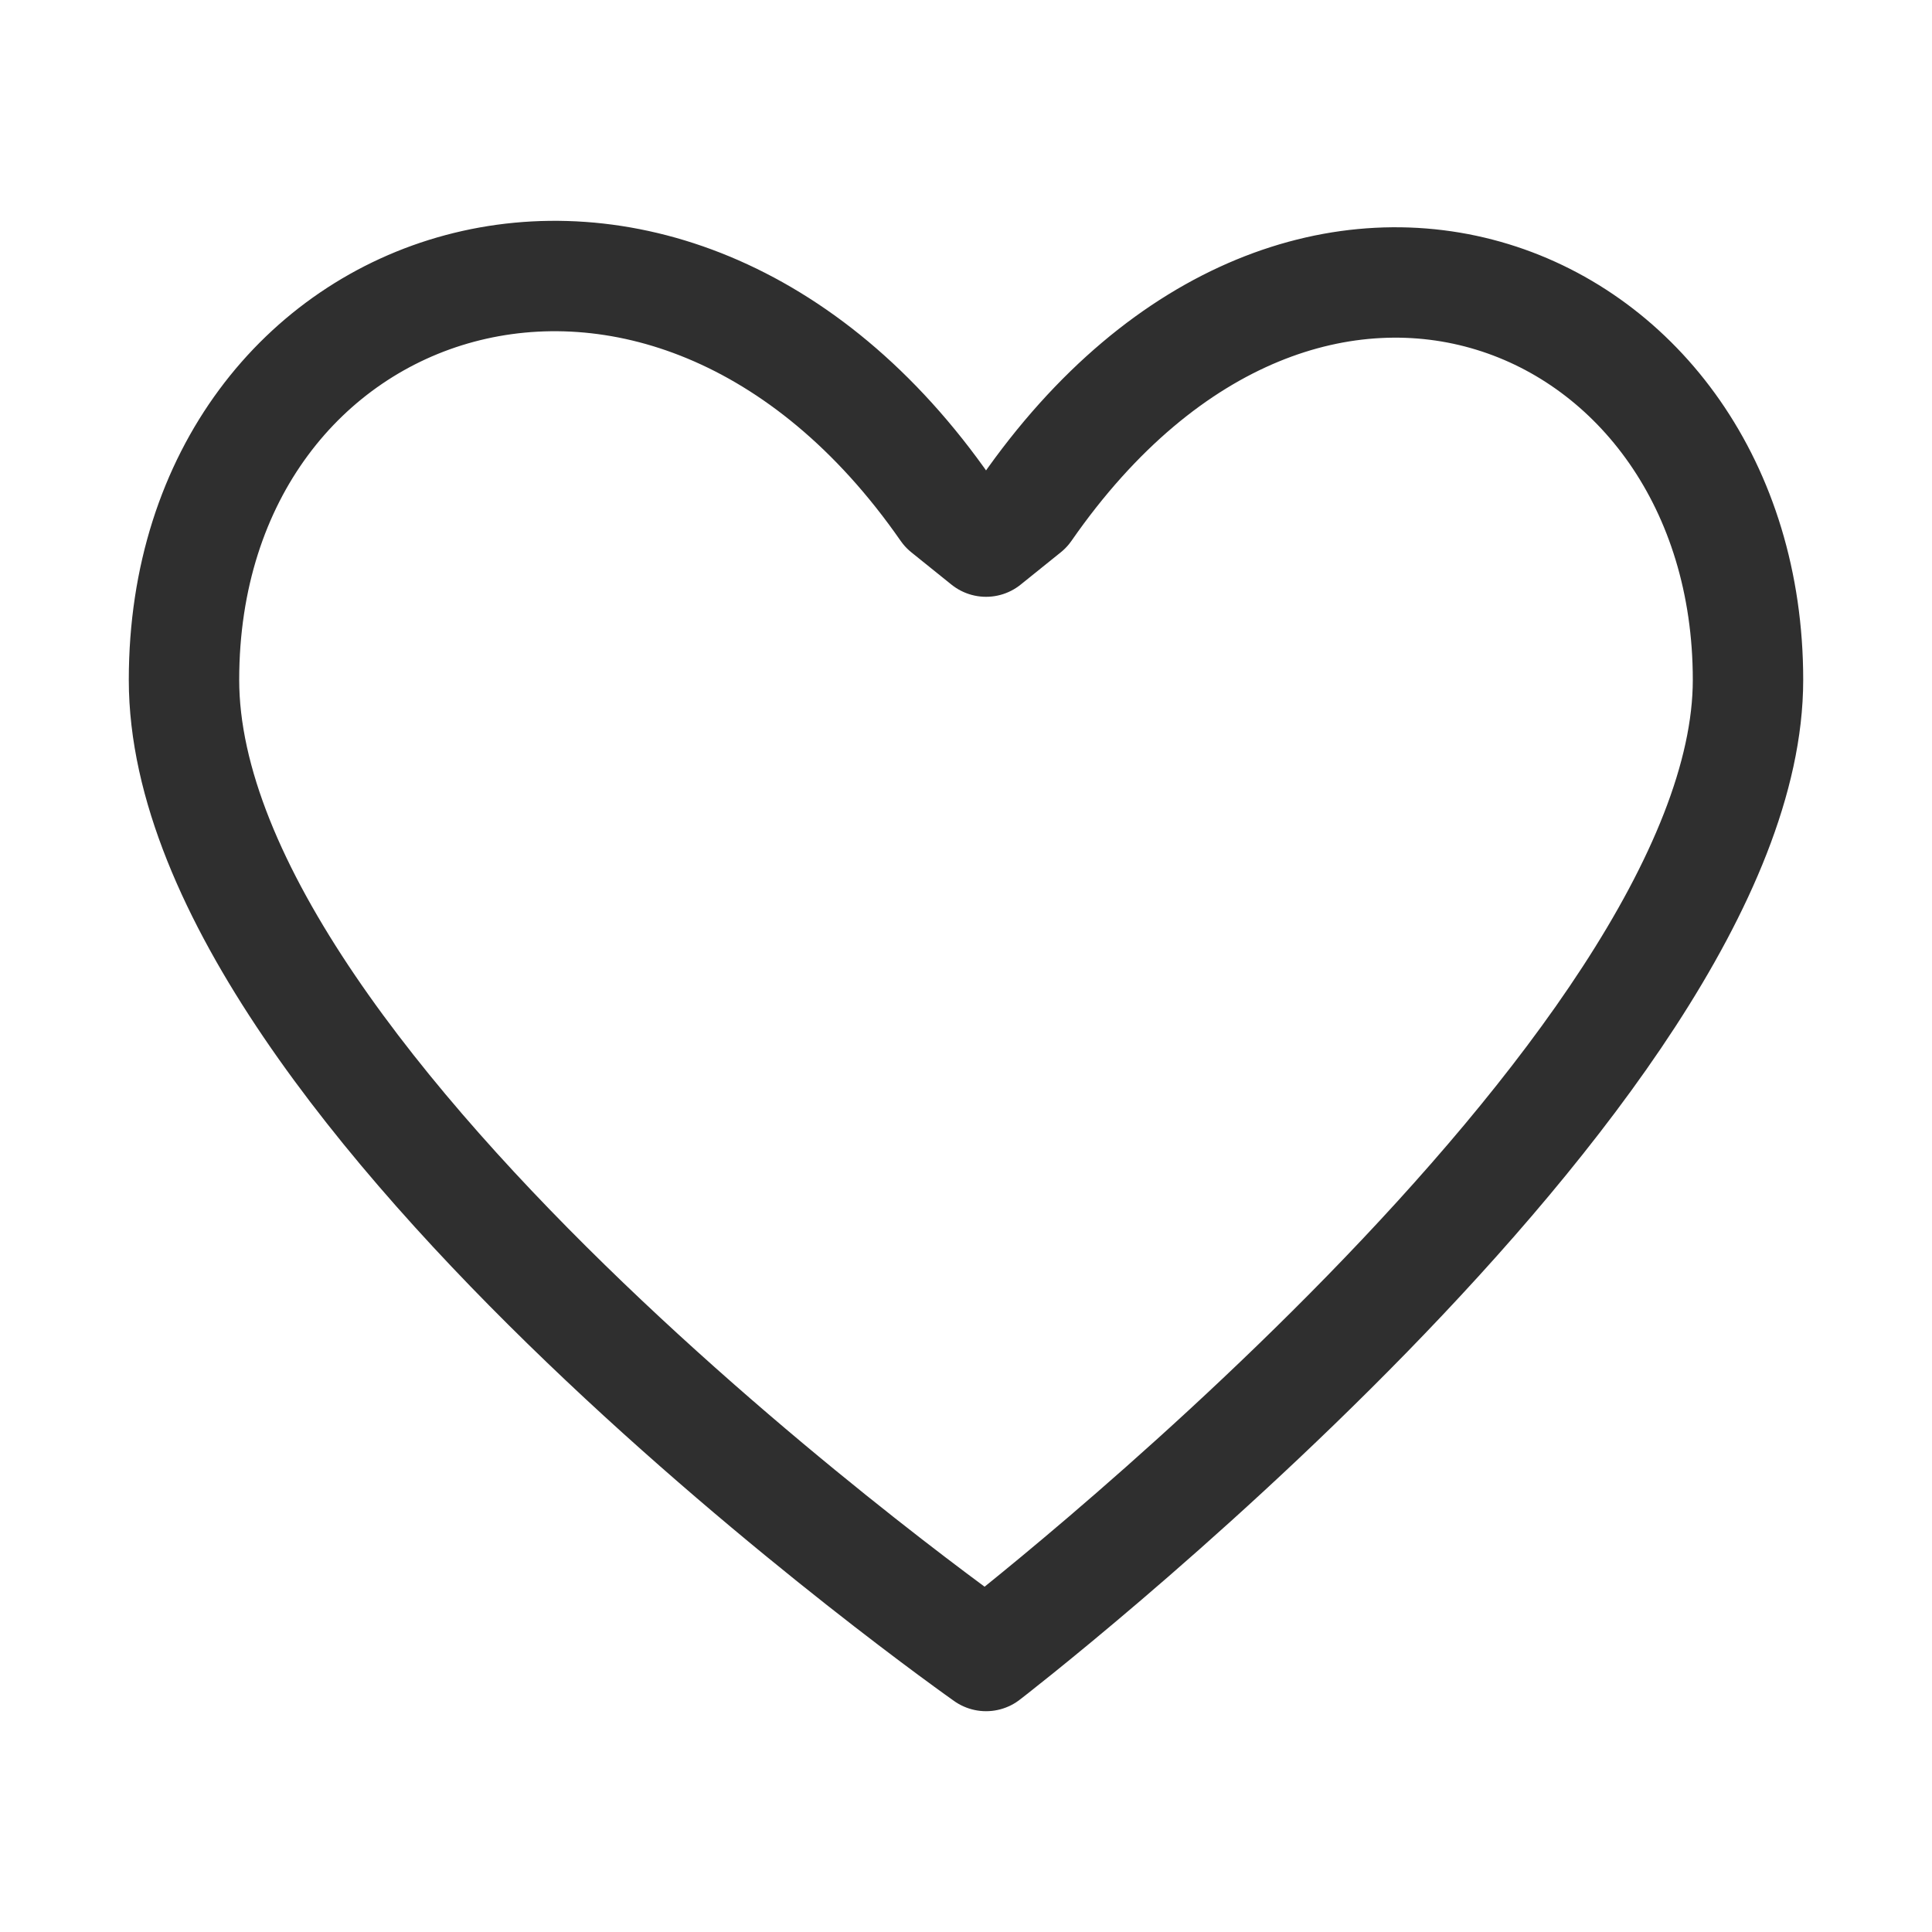
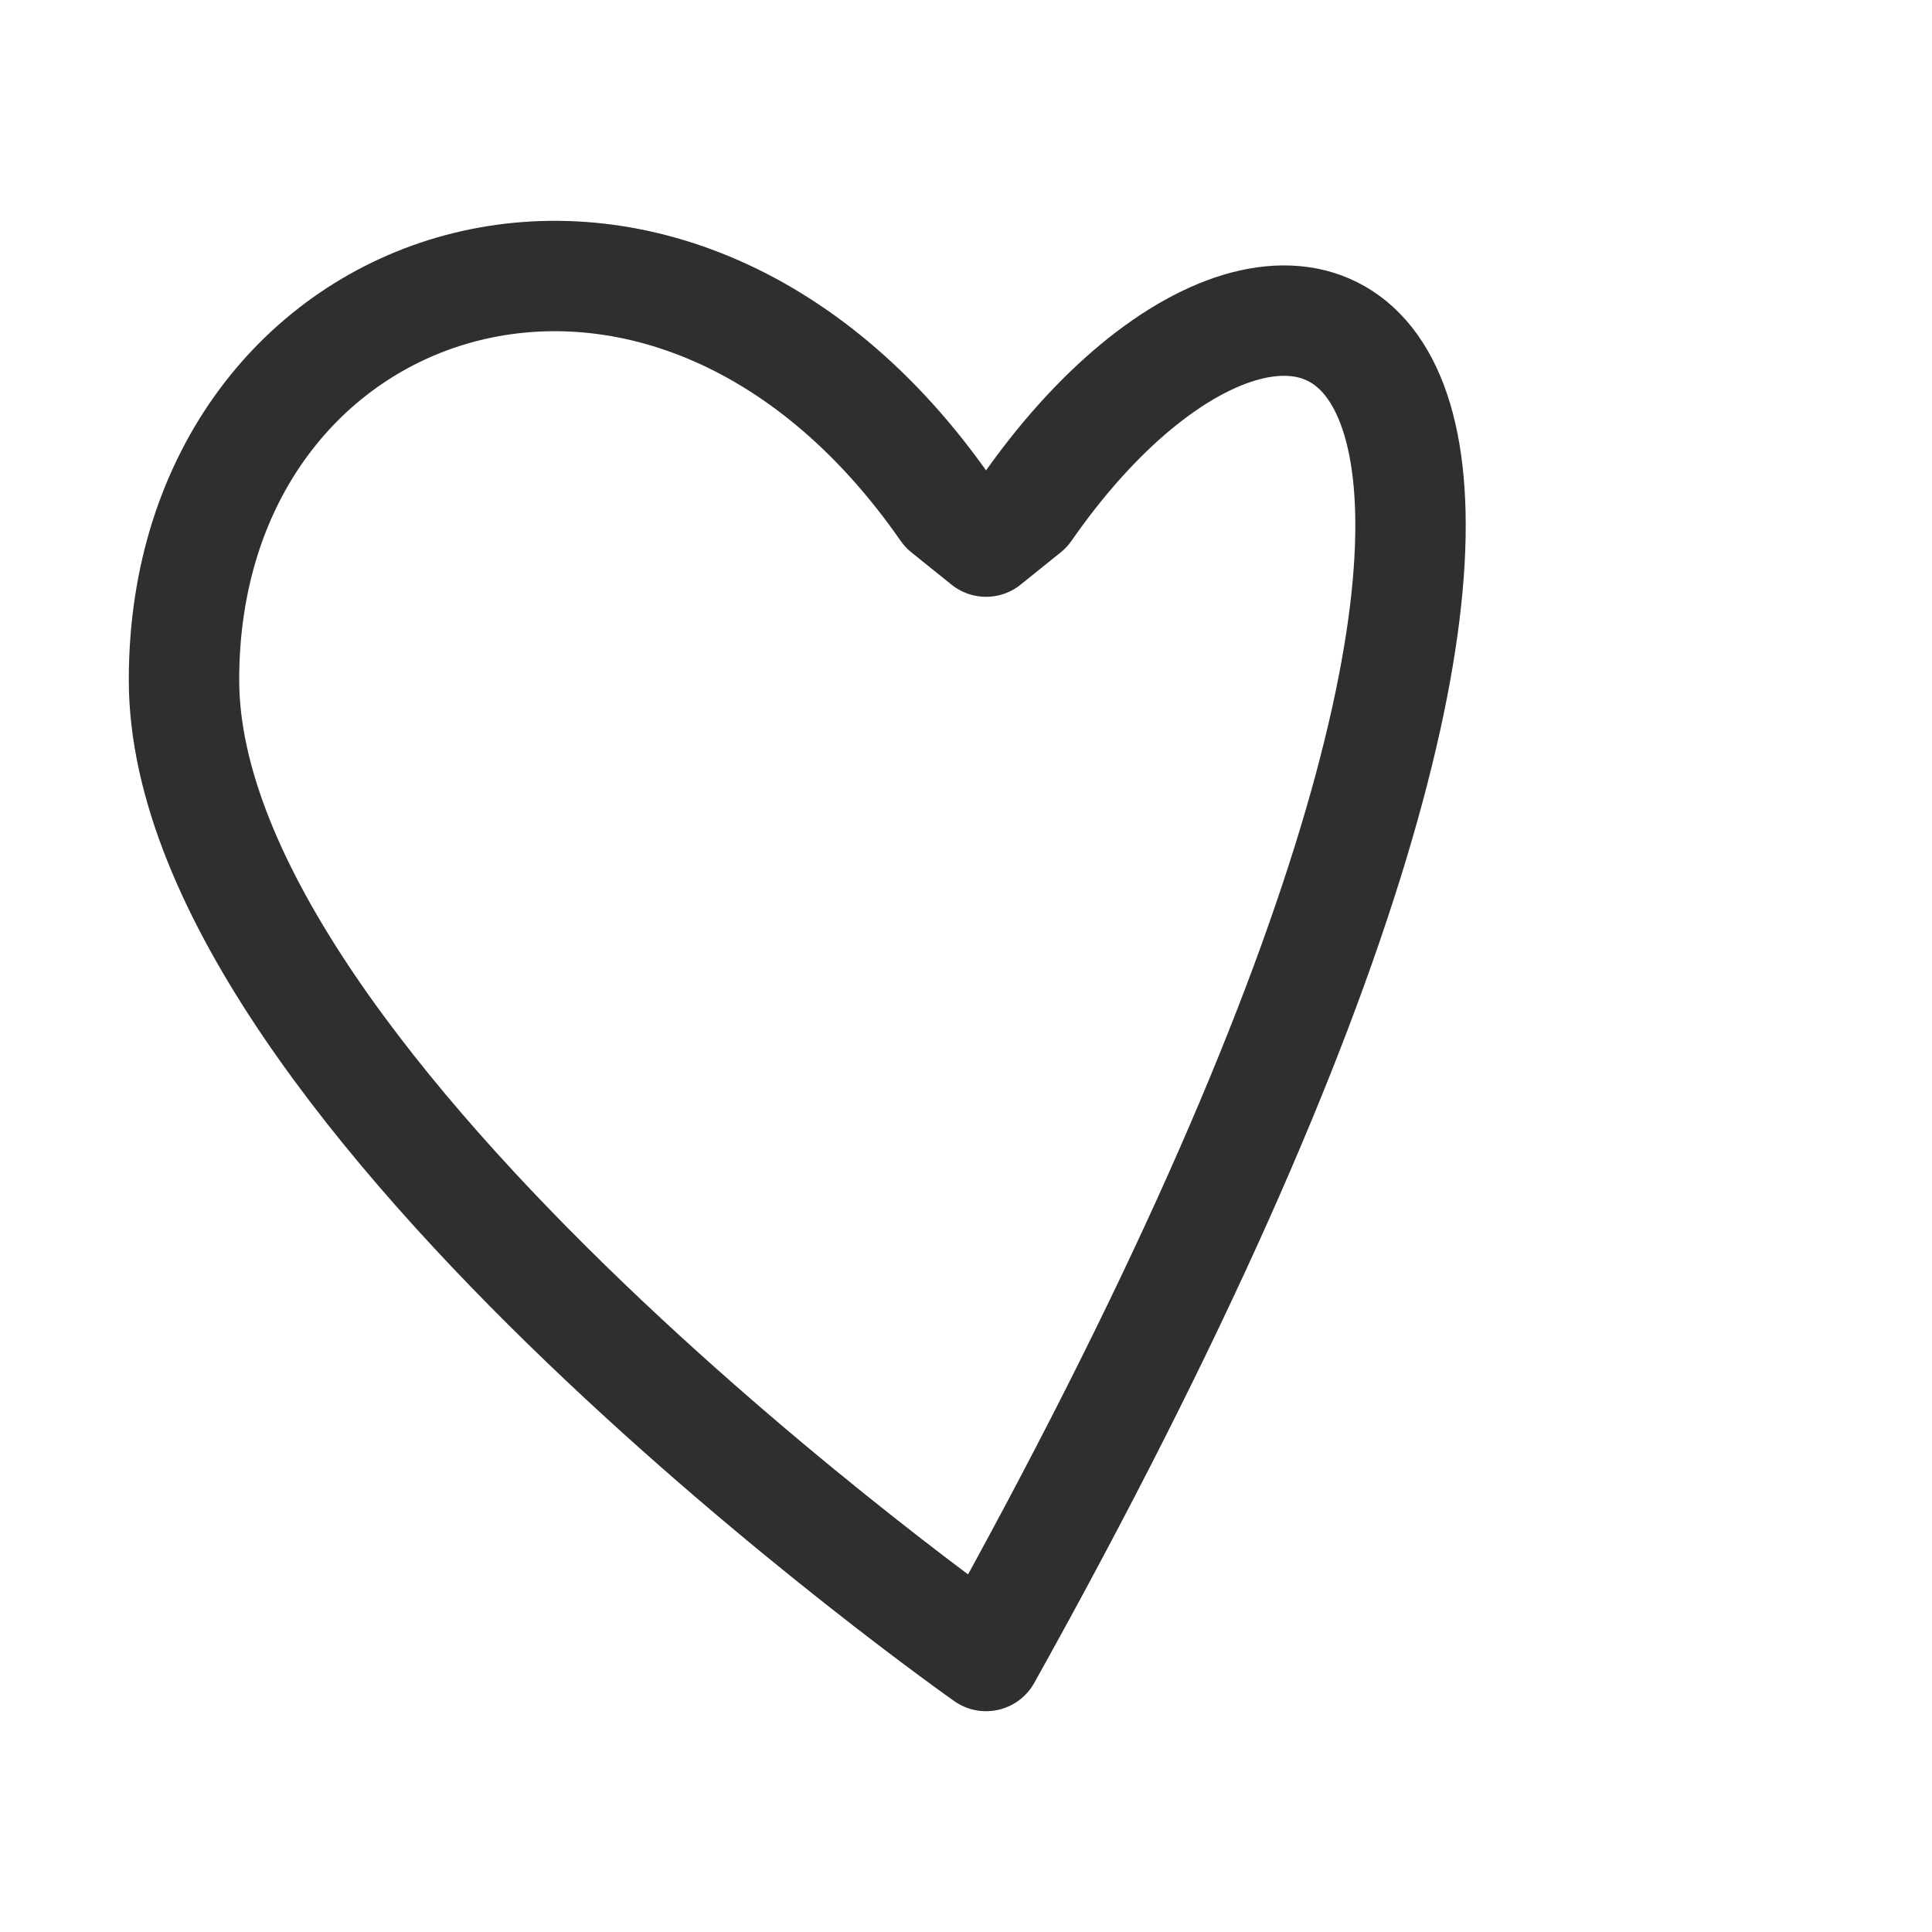
<svg xmlns="http://www.w3.org/2000/svg" width="21" height="21" viewBox="0 0 21 21" fill="none">
  <g id="Heart">
-     <path id="Vector" d="M10.282 5.536C7.231 1.143 2 2.909 2 7.39C2 11.871 10.718 18 10.718 18C10.718 18 19 11.625 19 7.39C19 3.154 14.205 1.143 11.154 5.536L10.718 5.887L10.282 5.536Z" stroke="#2F2F2F" stroke-width="1.2" stroke-linecap="round" stroke-linejoin="round" />
+     <path id="Vector" d="M10.282 5.536C7.231 1.143 2 2.909 2 7.39C2 11.871 10.718 18 10.718 18C19 3.154 14.205 1.143 11.154 5.536L10.718 5.887L10.282 5.536Z" stroke="#2F2F2F" stroke-width="1.2" stroke-linecap="round" stroke-linejoin="round" />
  </g>
</svg>